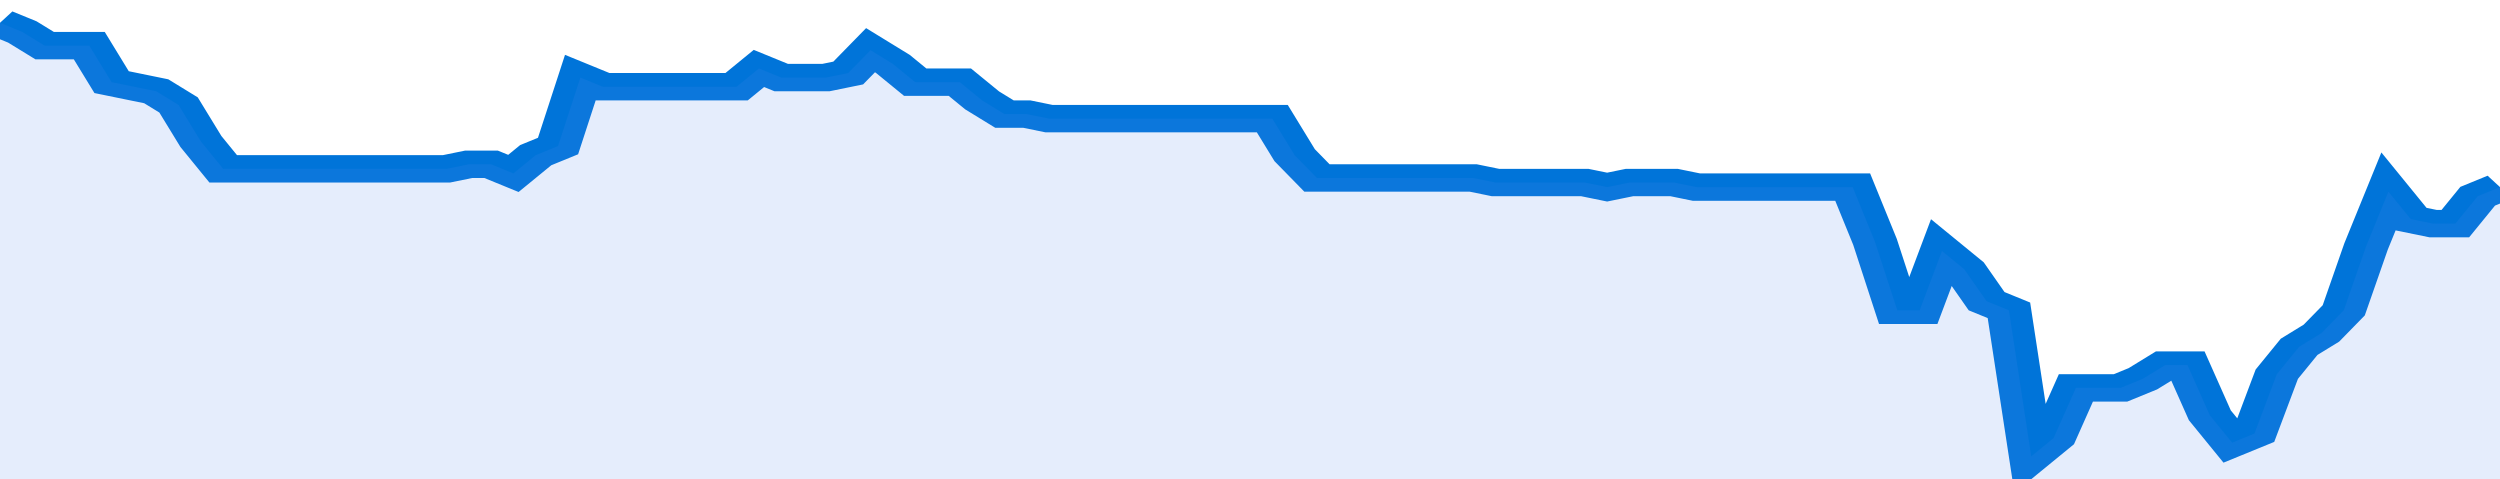
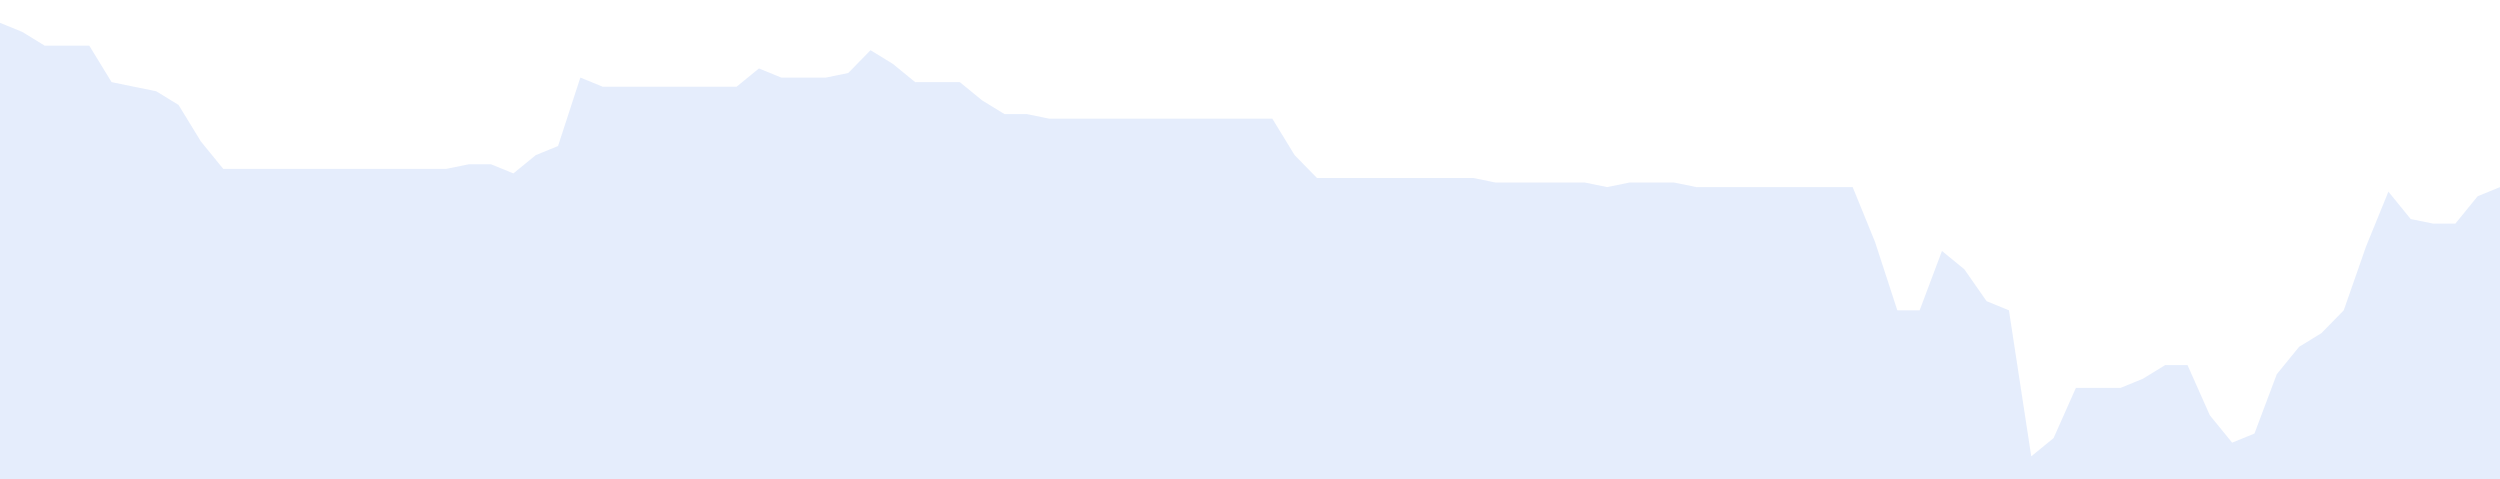
<svg xmlns="http://www.w3.org/2000/svg" viewBox="0 0 336 105" width="120" height="23" preserveAspectRatio="none">
-   <polyline fill="none" stroke="#0074d9" stroke-width="6" points="0, 5 3, 7 6, 10 9, 10 12, 10 15, 18 18, 19 21, 20 24, 23 27, 31 30, 37 33, 37 36, 37 39, 37 42, 37 45, 37 48, 37 51, 37 54, 37 57, 37 60, 37 63, 36 66, 36 69, 38 72, 34 75, 32 78, 17 81, 19 84, 19 87, 19 90, 19 93, 19 96, 19 99, 19 102, 15 105, 17 108, 17 111, 17 114, 16 117, 11 120, 14 123, 18 126, 18 129, 18 132, 22 135, 25 138, 25 141, 26 144, 26 147, 26 150, 26 153, 26 156, 26 159, 26 162, 26 165, 26 168, 26 171, 26 174, 34 177, 39 180, 39 183, 39 186, 39 189, 39 192, 39 195, 39 198, 39 201, 40 204, 40 207, 40 210, 40 213, 40 216, 41 219, 40 222, 40 225, 40 228, 41 231, 41 234, 41 237, 41 240, 41 243, 41 246, 41 249, 41 252, 53 255, 68 258, 68 261, 55 264, 59 267, 66 270, 68 273, 100 276, 96 279, 85 282, 85 285, 85 288, 83 291, 80 294, 80 297, 91 300, 97 303, 95 306, 82 309, 76 312, 73 315, 68 318, 54 321, 42 324, 48 327, 49 330, 49 333, 43 336, 41 336, 41 "> </polyline>
  <polygon fill="#5085ec" opacity="0.15" points="0, 105 0, 5 3, 7 6, 10 9, 10 12, 10 15, 18 18, 19 21, 20 24, 23 27, 31 30, 37 33, 37 36, 37 39, 37 42, 37 45, 37 48, 37 51, 37 54, 37 57, 37 60, 37 63, 36 66, 36 69, 38 72, 34 75, 32 78, 17 81, 19 84, 19 87, 19 90, 19 93, 19 96, 19 99, 19 102, 15 105, 17 108, 17 111, 17 114, 16 117, 11 120, 14 123, 18 126, 18 129, 18 132, 22 135, 25 138, 25 141, 26 144, 26 147, 26 150, 26 153, 26 156, 26 159, 26 162, 26 165, 26 168, 26 171, 26 174, 34 177, 39 180, 39 183, 39 186, 39 189, 39 192, 39 195, 39 198, 39 201, 40 204, 40 207, 40 210, 40 213, 40 216, 41 219, 40 222, 40 225, 40 228, 41 231, 41 234, 41 237, 41 240, 41 243, 41 246, 41 249, 41 252, 53 255, 68 258, 68 261, 55 264, 59 267, 66 270, 68 273, 100 276, 96 279, 85 282, 85 285, 85 288, 83 291, 80 294, 80 297, 91 300, 97 303, 95 306, 82 309, 76 312, 73 315, 68 318, 54 321, 42 324, 48 327, 49 330, 49 333, 43 336, 41 336, 105 " />
</svg>